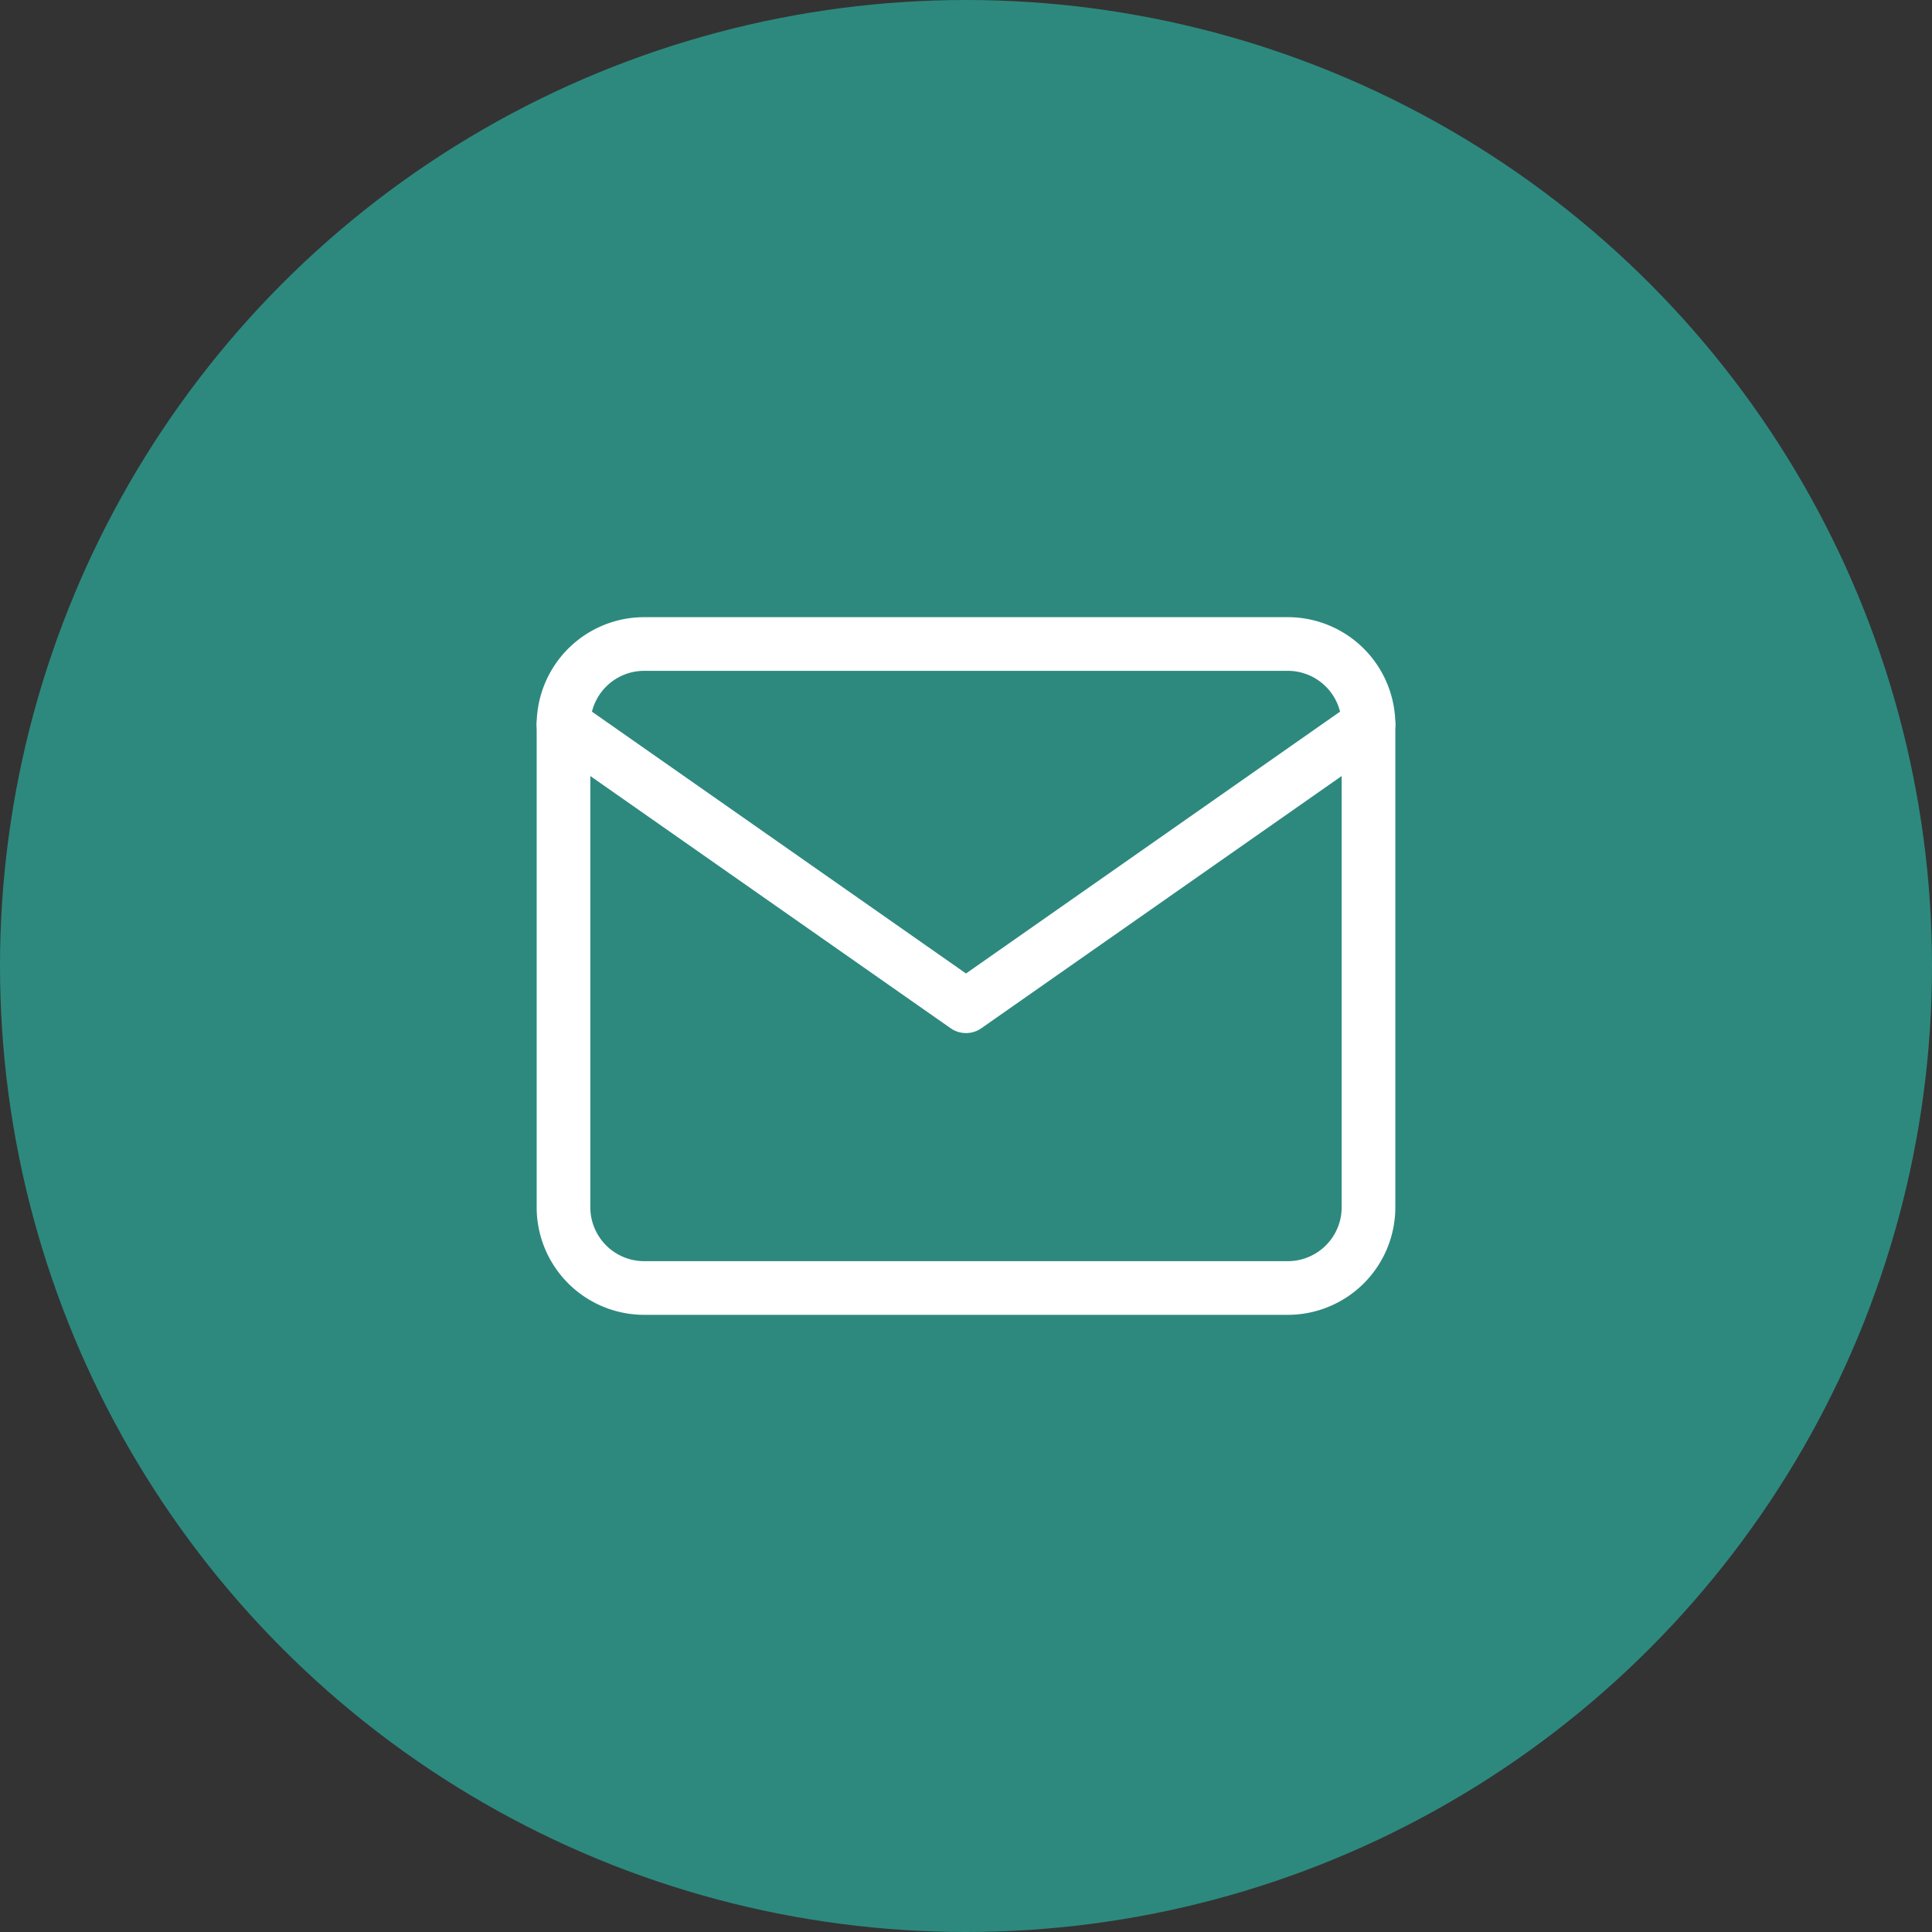
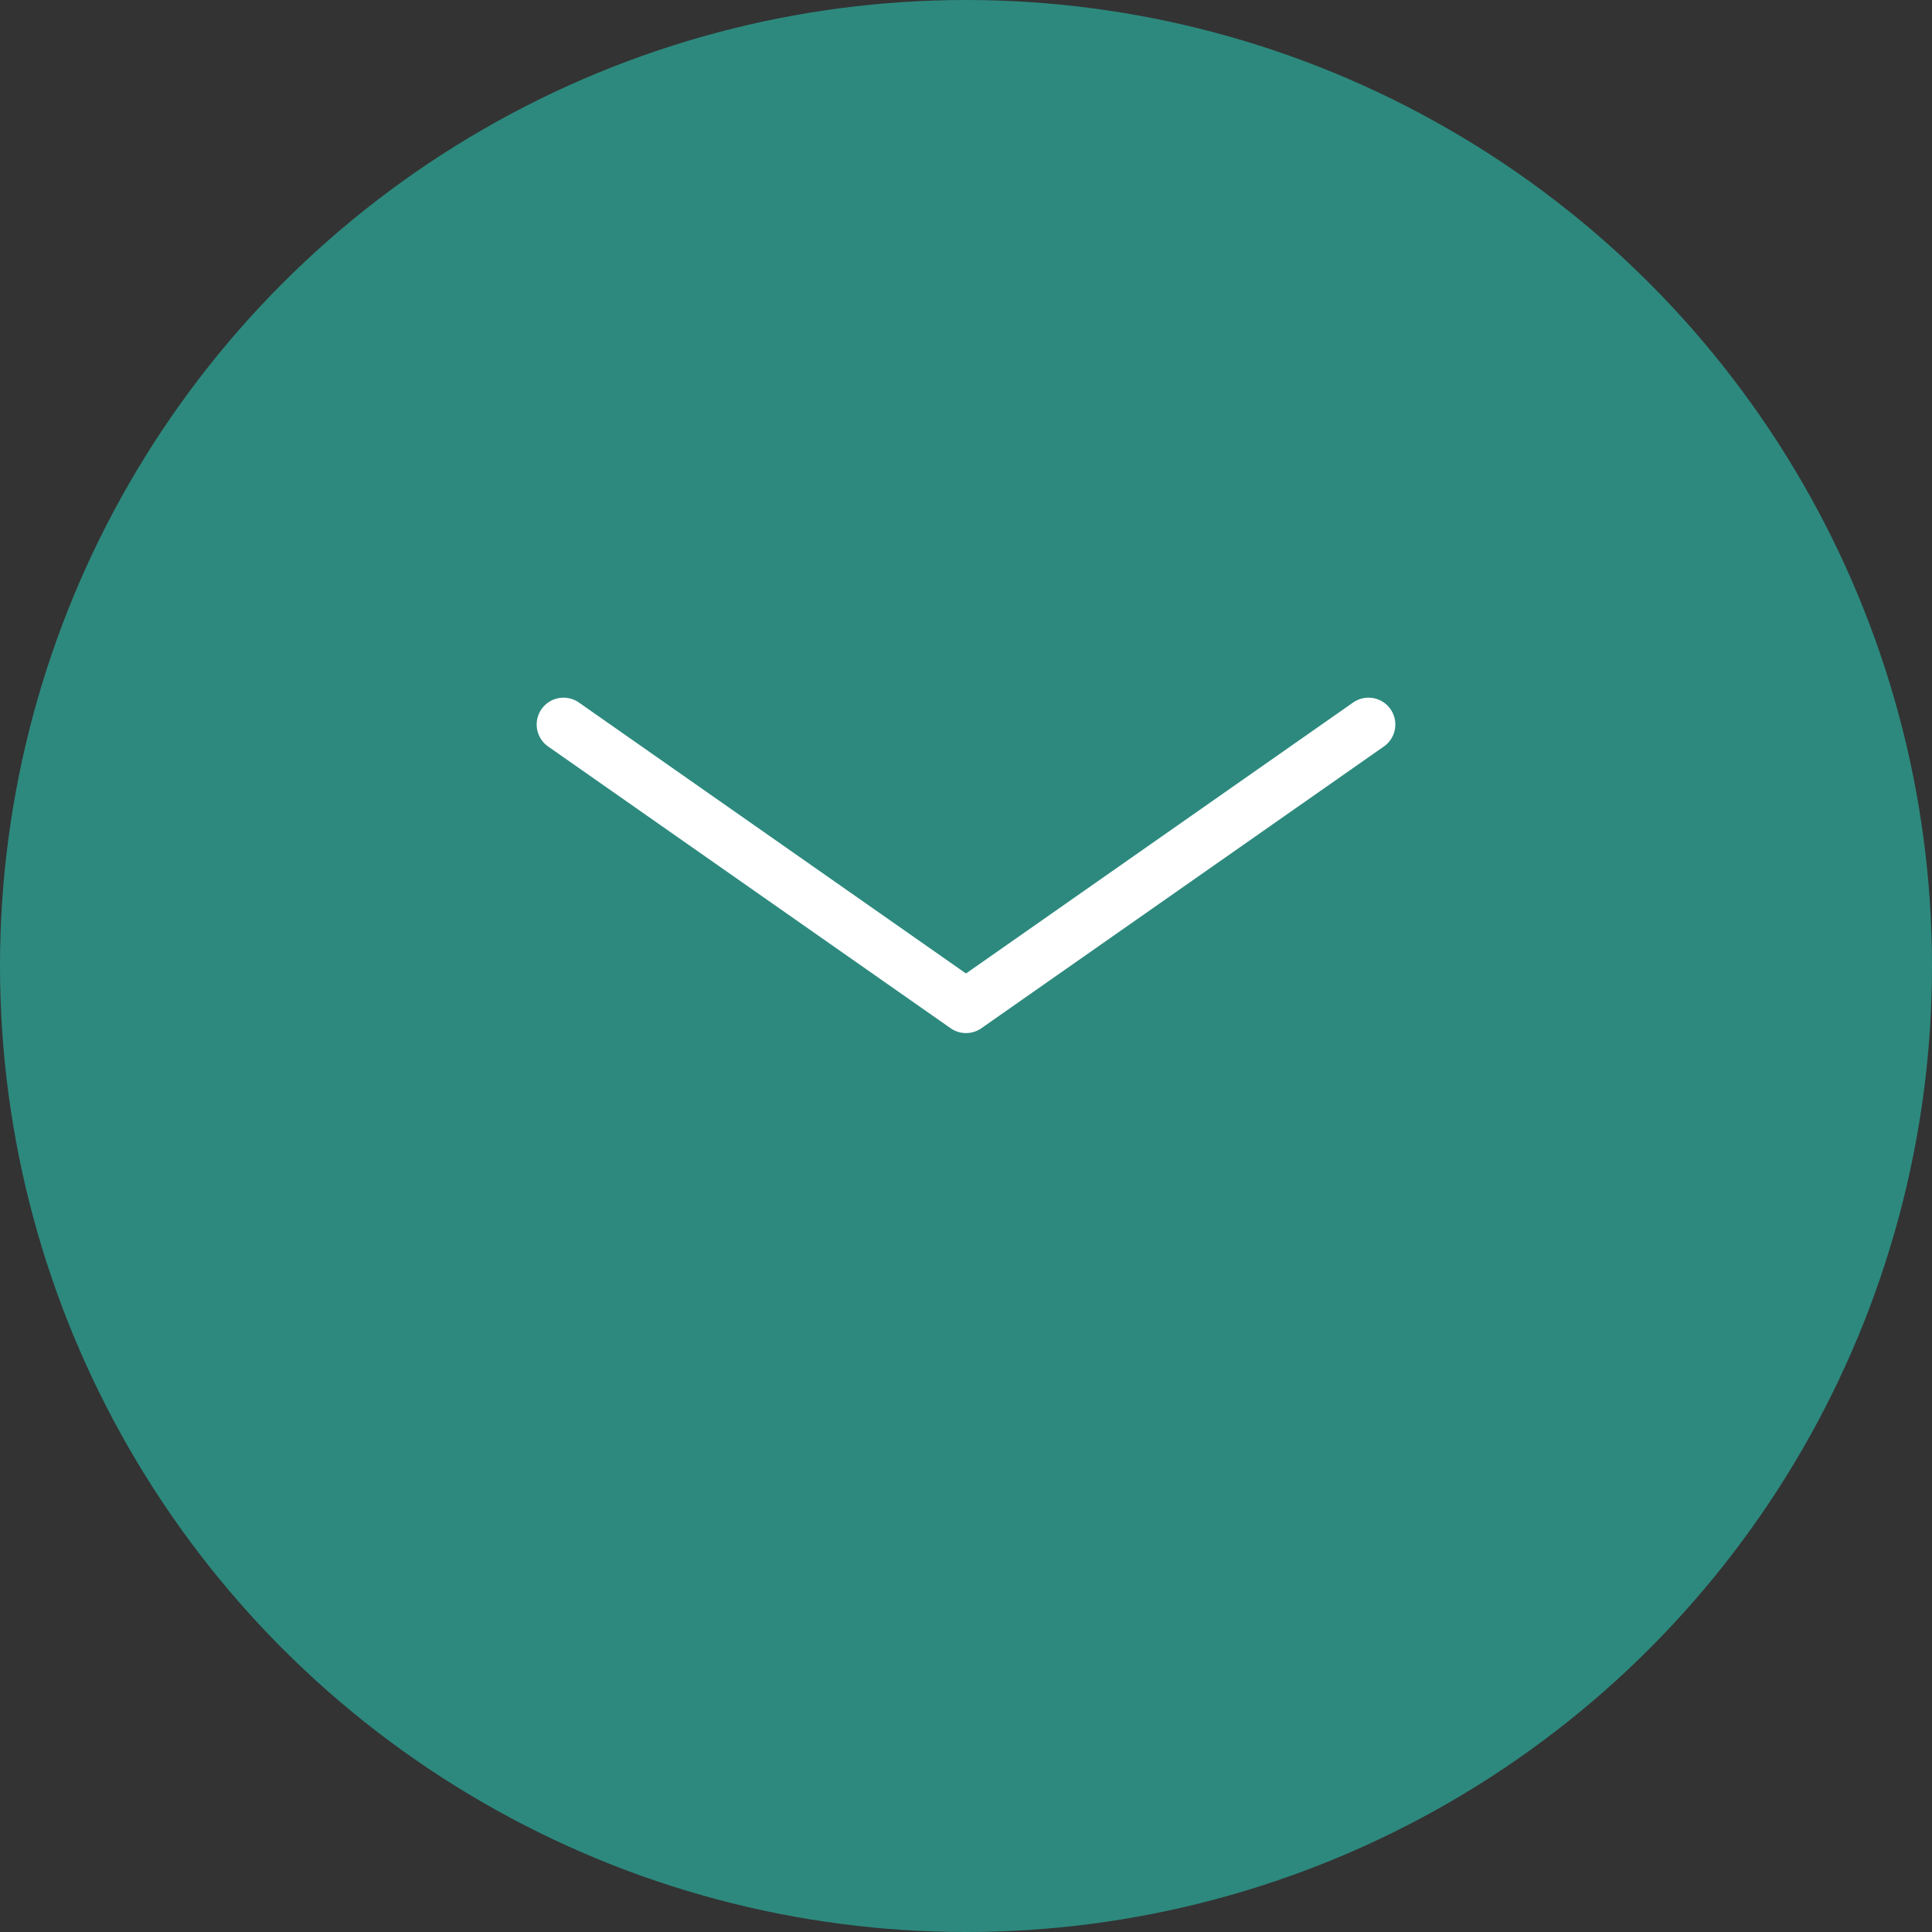
<svg xmlns="http://www.w3.org/2000/svg" width="72" height="72" viewBox="0 0 72 72">
  <rect x="0" y="0" width="72" height="72" fill="#333333" stroke="none" />
  <g transform="translate(-1286 -36)">
    <circle cx="36" cy="36" r="36" transform="translate(1286 36)" fill="#2d897e" />
    <g transform="translate(1304 54)">
-       <path d="M6,6H30a3.009,3.009,0,0,1,3,3V27a3.009,3.009,0,0,1-3,3H6a3.009,3.009,0,0,1-3-3V9A3.009,3.009,0,0,1,6,6Z" fill="none" stroke="#fff" stroke-linecap="round" stroke-linejoin="round" stroke-width="2" />
      <path d="M33,9,18,19.5,3,9" fill="none" stroke="#fff" stroke-linecap="round" stroke-linejoin="round" stroke-width="2" />
    </g>
  </g>
</svg>